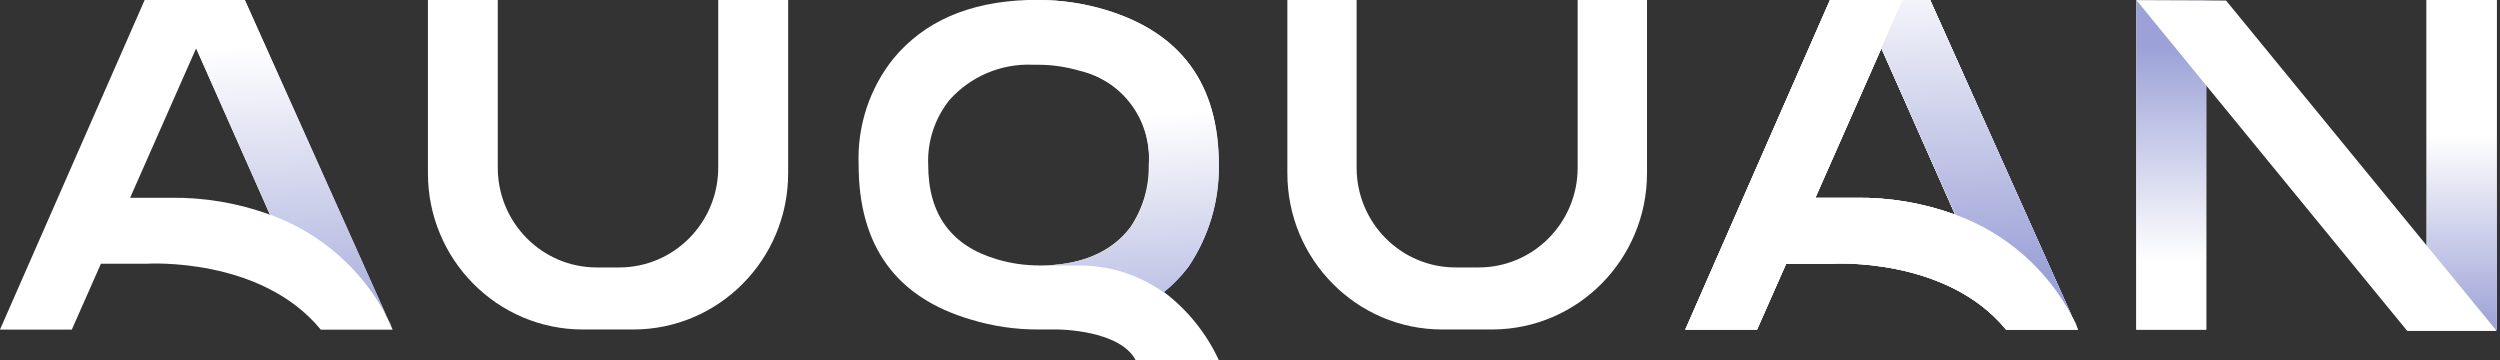
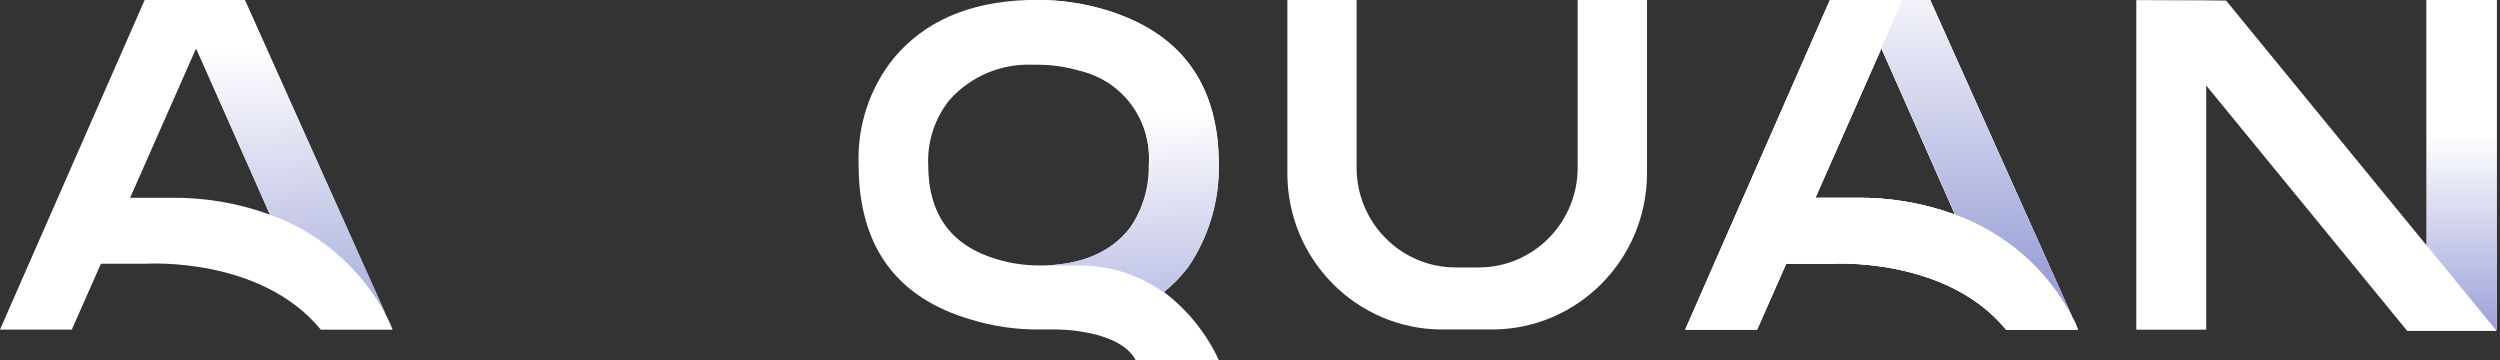
<svg xmlns="http://www.w3.org/2000/svg" width="111" height="16" viewBox="0 0 111 16" fill="none">
  <rect x="0" y="0" width="111" height="16" fill="#333333" stroke="none" />
  <path d="M17.181 14.087L10.867 0H6.423L0 14.633H3.189L4.481 11.709H6.528C6.528 11.709 11.58 11.387 14.244 14.637H17.433L17.185 14.083L17.181 14.087ZM7.56 8.781H5.777L8.71 2.141L11.983 9.53C10.565 9.013 9.067 8.76 7.56 8.781Z" fill="white" />
  <path d="M11.991 9.53C14.227 10.338 16.082 11.963 17.189 14.083L10.871 0H9.641L8.702 2.133L11.991 9.53Z" fill="url(#paint0_linear_3362_2016)" />
  <path d="M17.437 14.633C17.37 14.447 17.29 14.261 17.198 14.087L17.437 14.633Z" fill="white" />
  <path d="M92.007 14.087L85.693 0H81.25L74.826 14.633H78.015L79.307 11.709H81.355C81.355 11.709 86.406 11.387 89.071 14.637H92.259L92.012 14.083L92.007 14.087ZM82.387 8.781H80.604L83.537 2.141L86.809 9.53C85.391 9.013 83.893 8.76 82.387 8.781Z" fill="white" />
  <path d="M86.817 9.53C89.054 10.338 90.908 11.963 92.016 14.083L85.697 0H84.468L83.528 2.133L86.817 9.53Z" fill="url(#paint1_linear_3362_2016)" />
  <path d="M92.263 14.633C92.196 14.447 92.117 14.261 92.024 14.087L92.263 14.633Z" fill="white" />
  <path d="M97.957 0.004H94.852L97.957 0.017V0.004Z" fill="url(#paint2_linear_3362_2016)" />
  <path d="M110.854 0.004H107.741V10.897L98.838 0.025L97.957 0.017L94.852 0.004V14.637H97.957V3.796L106.881 14.692H110.854L110.804 14.637H110.854V0.004Z" fill="white" />
-   <path d="M34.994 0H31.889V7.444C31.889 9.889 29.921 11.874 27.496 11.874H26.493C24.068 11.874 22.101 9.889 22.101 7.444V0H19V7.693C19 11.523 22.08 14.629 25.877 14.629H28.117C31.914 14.629 34.994 11.523 34.994 7.693V0Z" fill="white" />
  <path d="M70.048 0V7.444C70.048 9.889 68.08 11.874 65.655 11.874H64.652C62.227 11.887 60.247 9.915 60.234 7.469C60.234 7.46 60.234 7.452 60.234 7.444V0H57.159V7.693C57.159 11.523 60.239 14.629 64.035 14.629H66.28C70.064 14.608 73.123 11.51 73.127 7.693V0H70.048Z" fill="white" />
  <path d="M51.671 12.97C52.078 12.64 52.443 12.268 52.762 11.853C53.668 10.52 54.142 8.933 54.117 7.317C54.117 3.741 52.443 1.451 49.091 0.44C48.126 0.148 47.127 0 46.12 0H45.629C43.003 0.089 41.039 0.956 39.68 2.586C38.606 3.919 38.056 5.599 38.123 7.312C38.123 10.922 39.785 13.216 43.112 14.189C44.081 14.485 45.088 14.633 46.103 14.629H46.947C46.947 14.629 49.72 14.629 50.429 16H54.121C53.568 14.802 52.728 13.757 51.679 12.966L51.671 12.97ZM46.133 11.785C45.508 11.785 44.887 11.696 44.287 11.519C42.235 10.922 41.212 9.521 41.212 7.317C41.169 6.271 41.509 5.243 42.164 4.431C43.095 3.394 44.438 2.823 45.822 2.873H46.083C46.708 2.873 47.329 2.966 47.929 3.14C49.846 3.576 51.155 5.366 51.004 7.342C51.021 8.328 50.731 9.297 50.173 10.11C49.313 11.231 47.958 11.79 46.112 11.79H46.129L46.133 11.785Z" fill="white" />
  <path d="M52.758 11.845C53.664 10.511 54.138 8.929 54.113 7.317C54.113 3.741 52.439 1.451 49.087 0.44C48.122 0.152 47.123 0.004 46.116 0V2.848C46.741 2.848 47.362 2.937 47.962 3.115C50.014 3.732 51.038 5.133 51.038 7.317C51.054 8.303 50.765 9.272 50.207 10.084C49.326 11.222 47.962 11.79 46.116 11.79H47.832C49.204 11.764 50.547 12.183 51.667 12.983C52.078 12.649 52.443 12.268 52.762 11.849L52.758 11.845Z" fill="url(#paint3_linear_3362_2016)" />
-   <path d="M94.852 14.633H97.957V3.796L94.852 0V14.633Z" fill="url(#paint4_linear_3362_2016)" />
  <path d="M110.854 0H107.741V10.897L110.804 14.633H110.854V0Z" fill="url(#paint5_linear_3362_2016)" />
  <path d="M92.007 14.087L85.693 0H81.25L74.826 14.633H78.015L79.307 11.709H81.355C81.355 11.709 86.406 11.387 89.071 14.637H92.259L92.012 14.083L92.007 14.087ZM82.387 8.781H80.604L83.537 2.141L86.809 9.53C85.391 9.013 83.893 8.76 82.387 8.781Z" fill="white" />
-   <path d="M86.817 9.53C89.054 10.338 90.908 11.963 92.016 14.083L85.697 0H84.468L83.528 2.133L86.817 9.53Z" fill="url(#paint6_linear_3362_2016)" />
  <path d="M92.263 14.633C92.196 14.447 92.117 14.261 92.024 14.087L92.263 14.633Z" fill="white" />
  <path d="M92.007 14.087L85.693 0H81.25L74.826 14.633H78.015L79.307 11.709H81.355C81.355 11.709 86.406 11.387 89.071 14.637H92.259L92.012 14.083L92.007 14.087ZM82.387 8.781H80.604L83.537 2.141L86.809 9.53C85.391 9.013 83.893 8.76 82.387 8.781Z" fill="white" />
  <path d="M86.817 9.53C89.054 10.338 90.908 11.963 92.016 14.083L85.697 0H84.468L83.528 2.133L86.817 9.53Z" fill="url(#paint7_linear_3362_2016)" />
  <path d="M92.263 14.633C92.196 14.447 92.117 14.261 92.024 14.087L92.263 14.633Z" fill="white" />
  <defs>
    <linearGradient id="paint0_linear_3362_2016" x1="-3.014" y1="-0.462" x2="-1.852" y2="22.489" gradientUnits="userSpaceOnUse">
      <stop offset="0.14" stop-color="white" />
      <stop offset="0.75" stop-color="#9CA2D7" />
    </linearGradient>
    <linearGradient id="paint1_linear_3362_2016" x1="-3.014" y1="-0.462" x2="-1.852" y2="22.489" gradientUnits="userSpaceOnUse">
      <stop offset="0.14" stop-color="white" />
      <stop offset="0.75" stop-color="#9CA2D7" />
    </linearGradient>
    <linearGradient id="paint2_linear_3362_2016" x1="55.427" y1="18442.7" x2="55.427" y2="0" gradientUnits="userSpaceOnUse">
      <stop offset="0.41" stop-color="white" />
      <stop offset="1" stop-color="#9CA2D7" />
    </linearGradient>
    <linearGradient id="paint3_linear_3362_2016" x1="-18.144" y1="-1.053" x2="-17.005" y2="20.951" gradientUnits="userSpaceOnUse">
      <stop offset="0.44" stop-color="white" />
      <stop offset="1" stop-color="#9CA2D7" />
    </linearGradient>
    <linearGradient id="paint4_linear_3362_2016" x1="-3356.18" y1="15.995" x2="-3356.17" y2="-0.013" gradientUnits="userSpaceOnUse">
      <stop offset="0.41" stop-color="white" />
      <stop offset="1" stop-color="#9CA2D7" />
    </linearGradient>
    <linearGradient id="paint5_linear_3362_2016" x1="109.297" y1="0" x2="109.297" y2="14.629" gradientUnits="userSpaceOnUse">
      <stop offset="0.41" stop-color="white" />
      <stop offset="1" stop-color="#9CA2D7" />
    </linearGradient>
    <linearGradient id="paint6_linear_3362_2016" x1="-3.014" y1="-0.462" x2="-1.852" y2="22.489" gradientUnits="userSpaceOnUse">
      <stop offset="0.14" stop-color="white" />
      <stop offset="0.75" stop-color="#9CA2D7" />
    </linearGradient>
    <linearGradient id="paint7_linear_3362_2016" x1="-3.014" y1="-0.462" x2="-1.852" y2="22.489" gradientUnits="userSpaceOnUse">
      <stop offset="0.14" stop-color="white" />
      <stop offset="0.75" stop-color="#9CA2D7" />
    </linearGradient>
  </defs>
</svg>